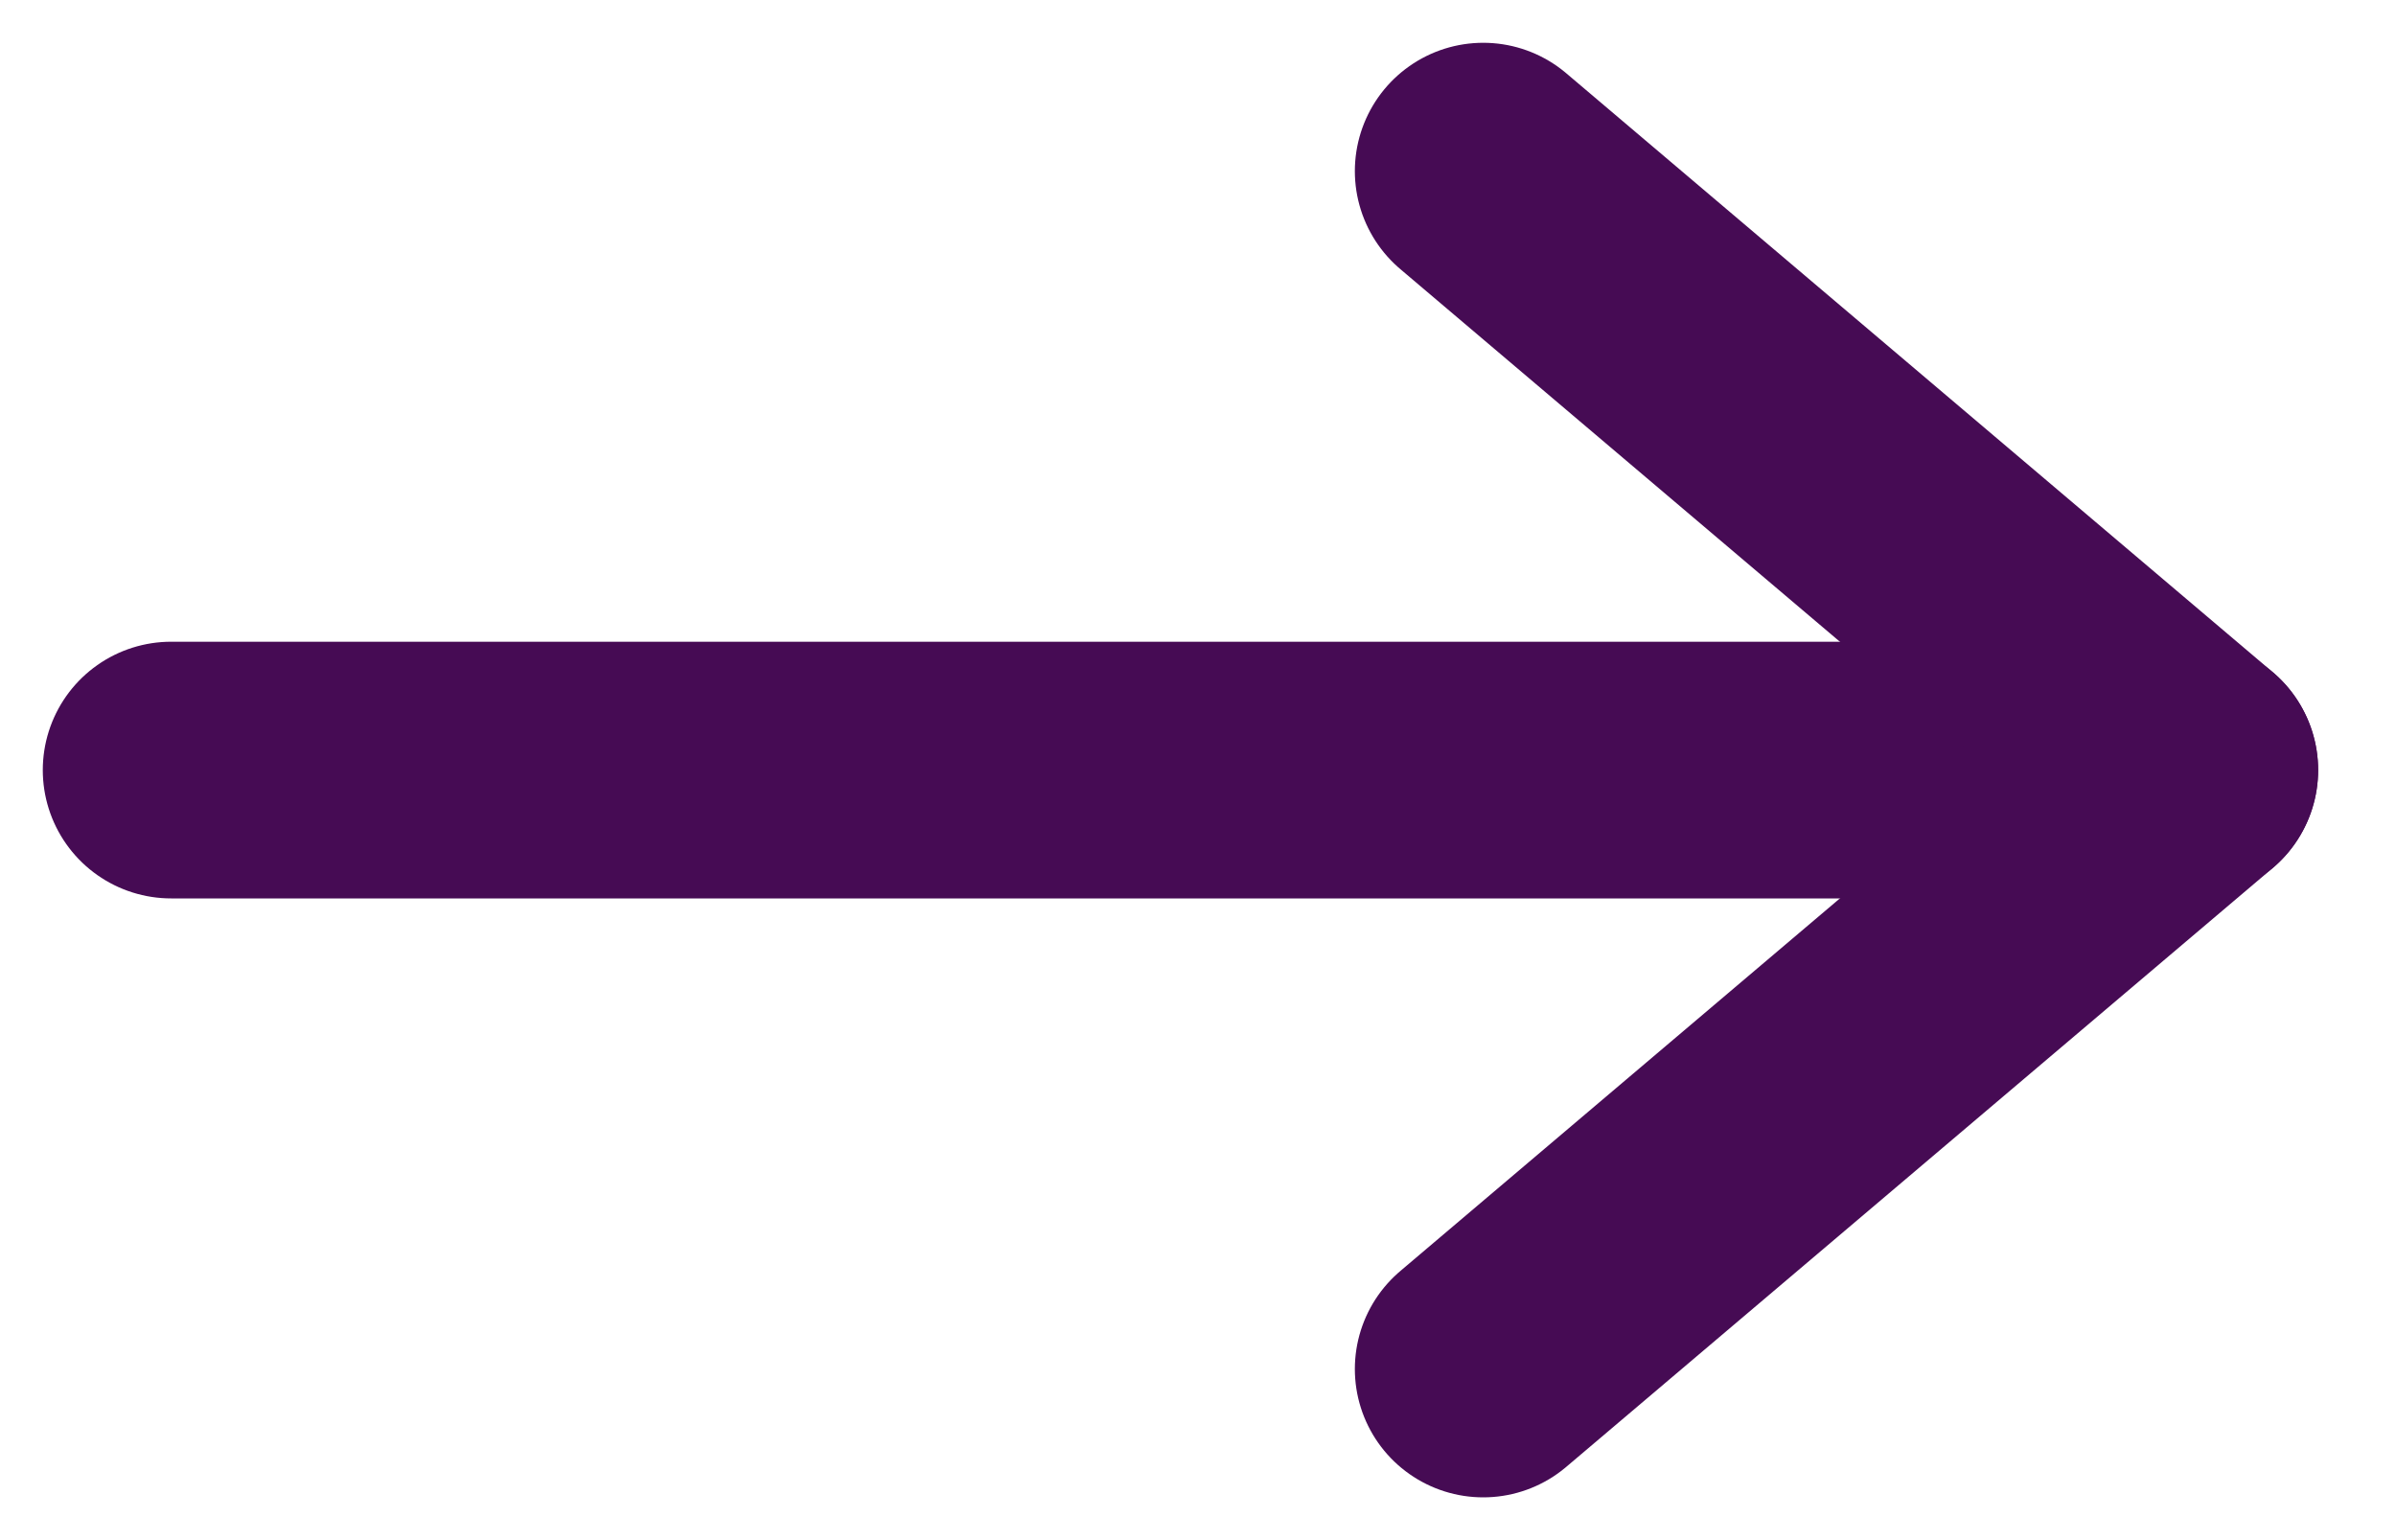
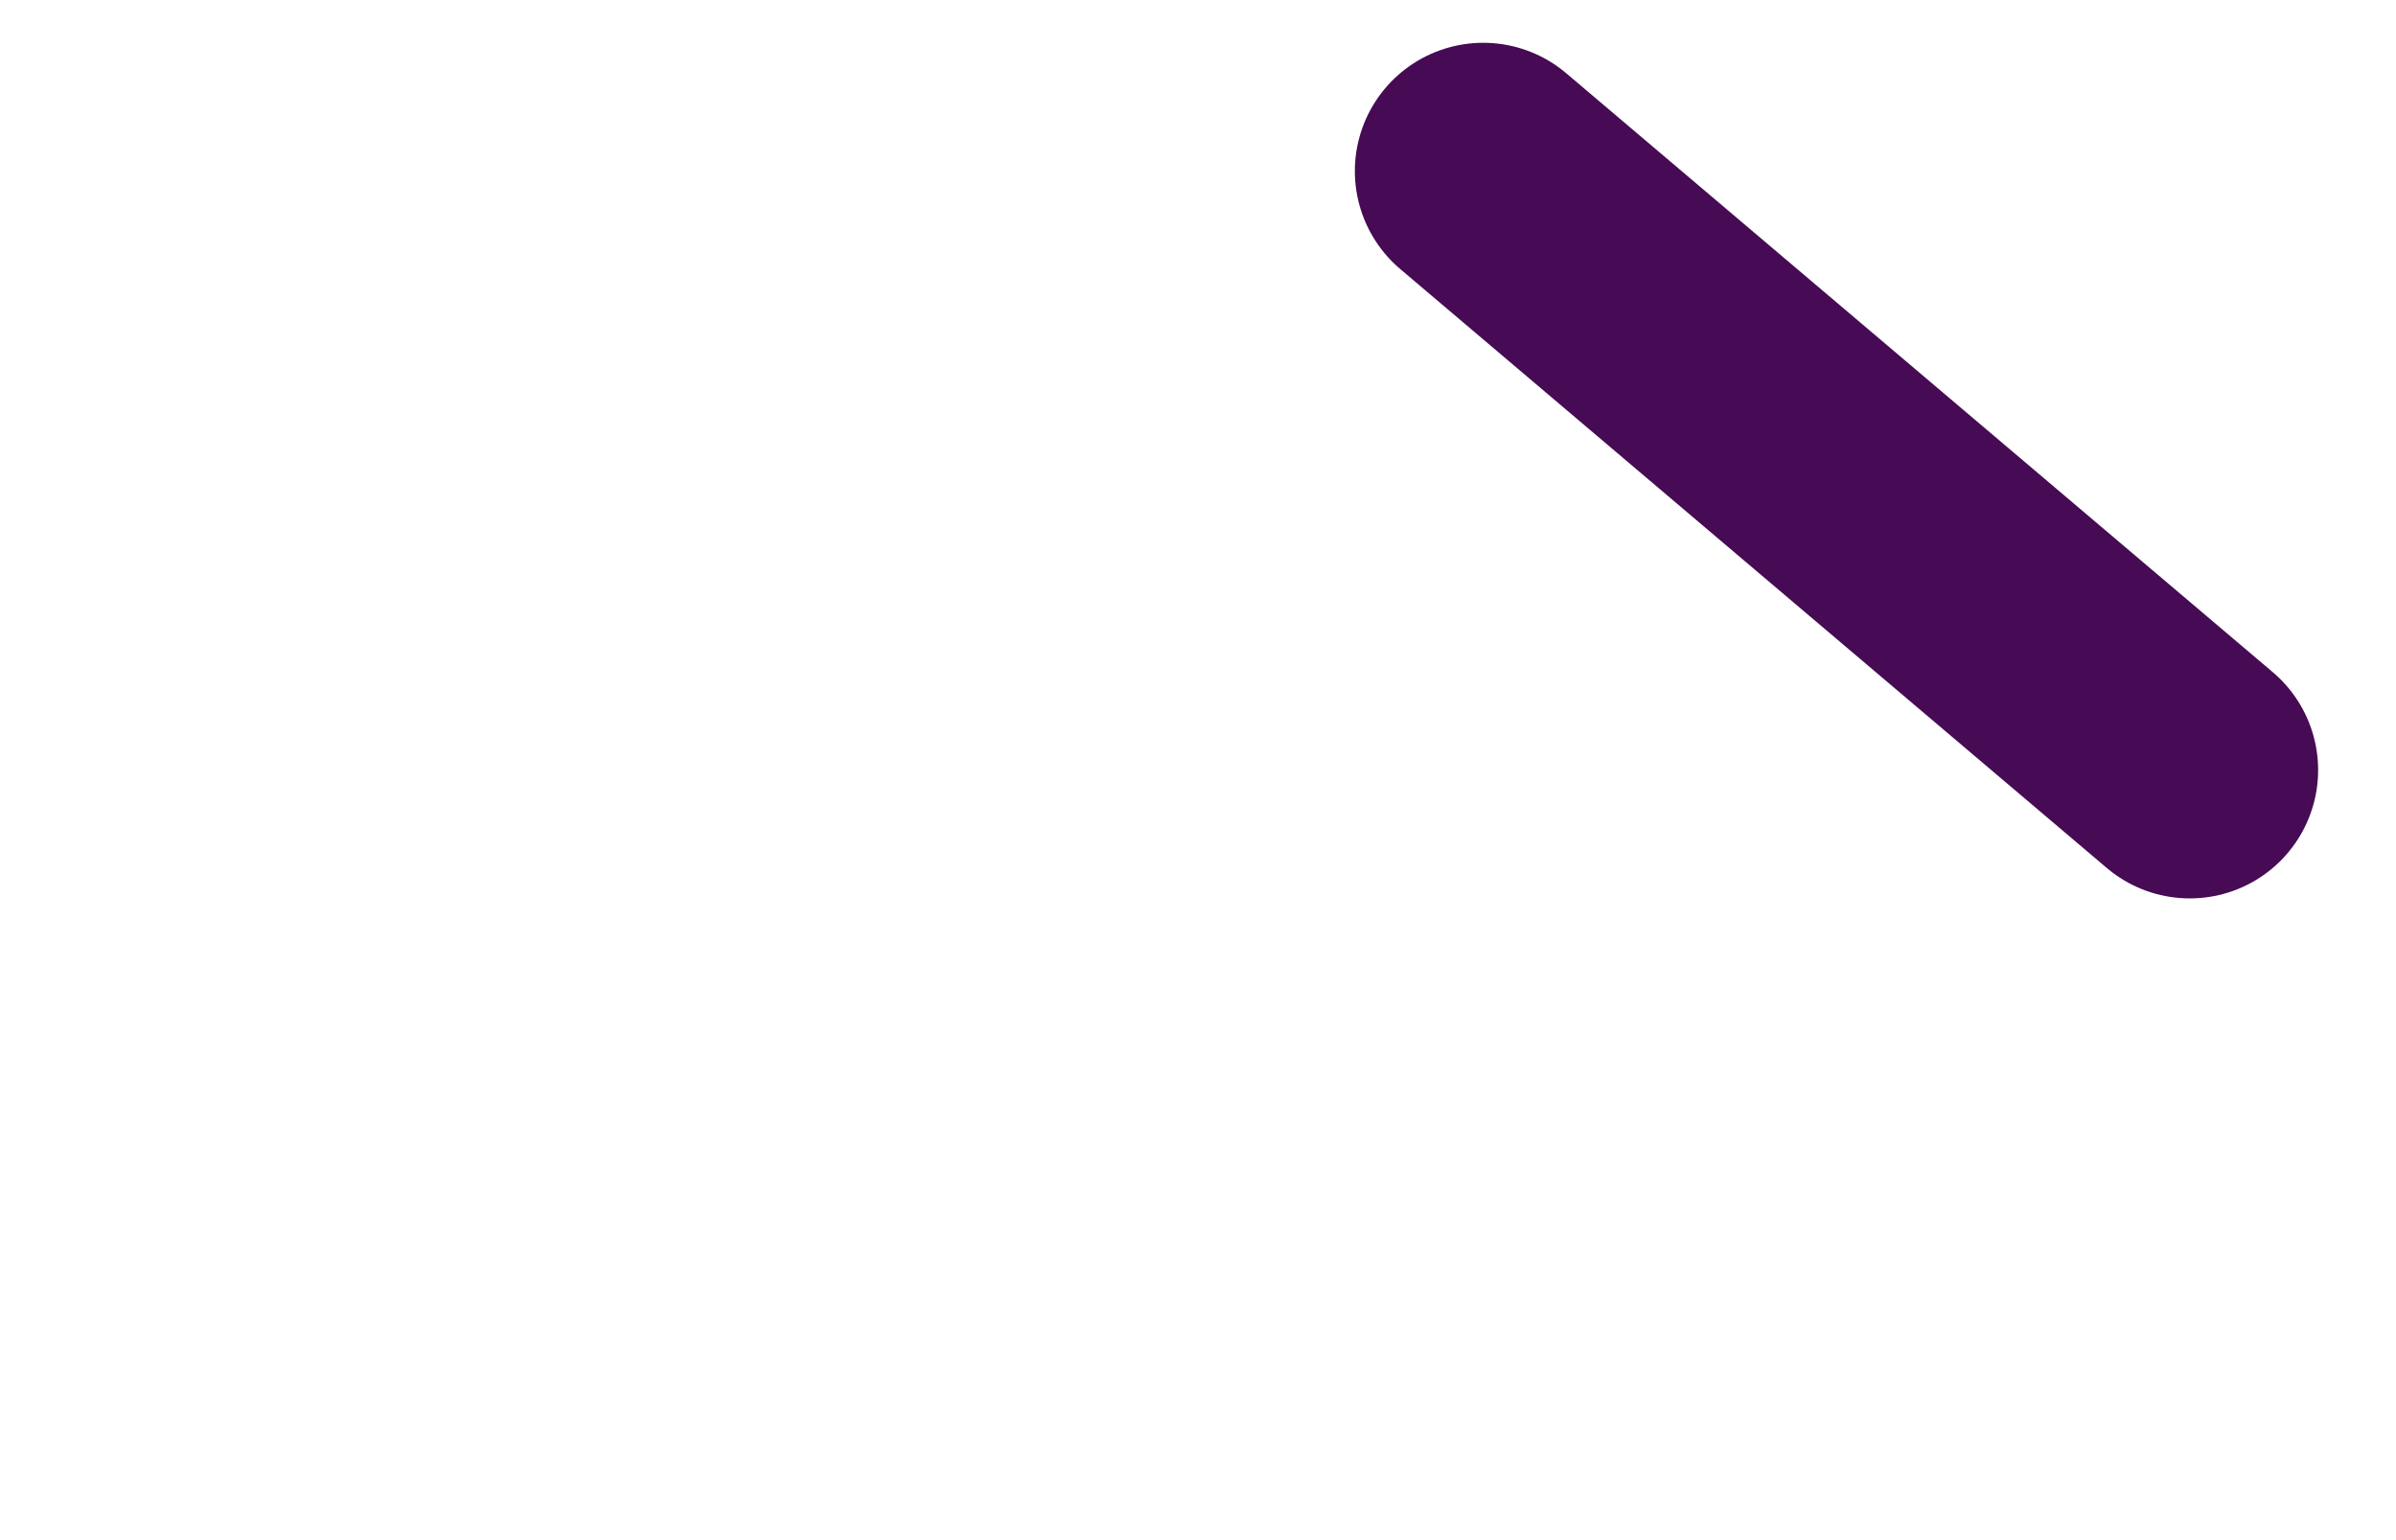
<svg xmlns="http://www.w3.org/2000/svg" width="28" height="18" viewBox="0 0 28 18" fill="none">
-   <path d="M2 9L25.59 9" stroke="#460B54" stroke-width="3" stroke-miterlimit="10" stroke-linecap="round" stroke-linejoin="round" />
-   <path d="M17.333 2L25.59 9L17.333 16" stroke="#460B54" stroke-width="3" stroke-miterlimit="10" stroke-linecap="round" stroke-linejoin="round" />
+   <path d="M17.333 2L25.59 9" stroke="#460B54" stroke-width="3" stroke-miterlimit="10" stroke-linecap="round" stroke-linejoin="round" />
</svg>